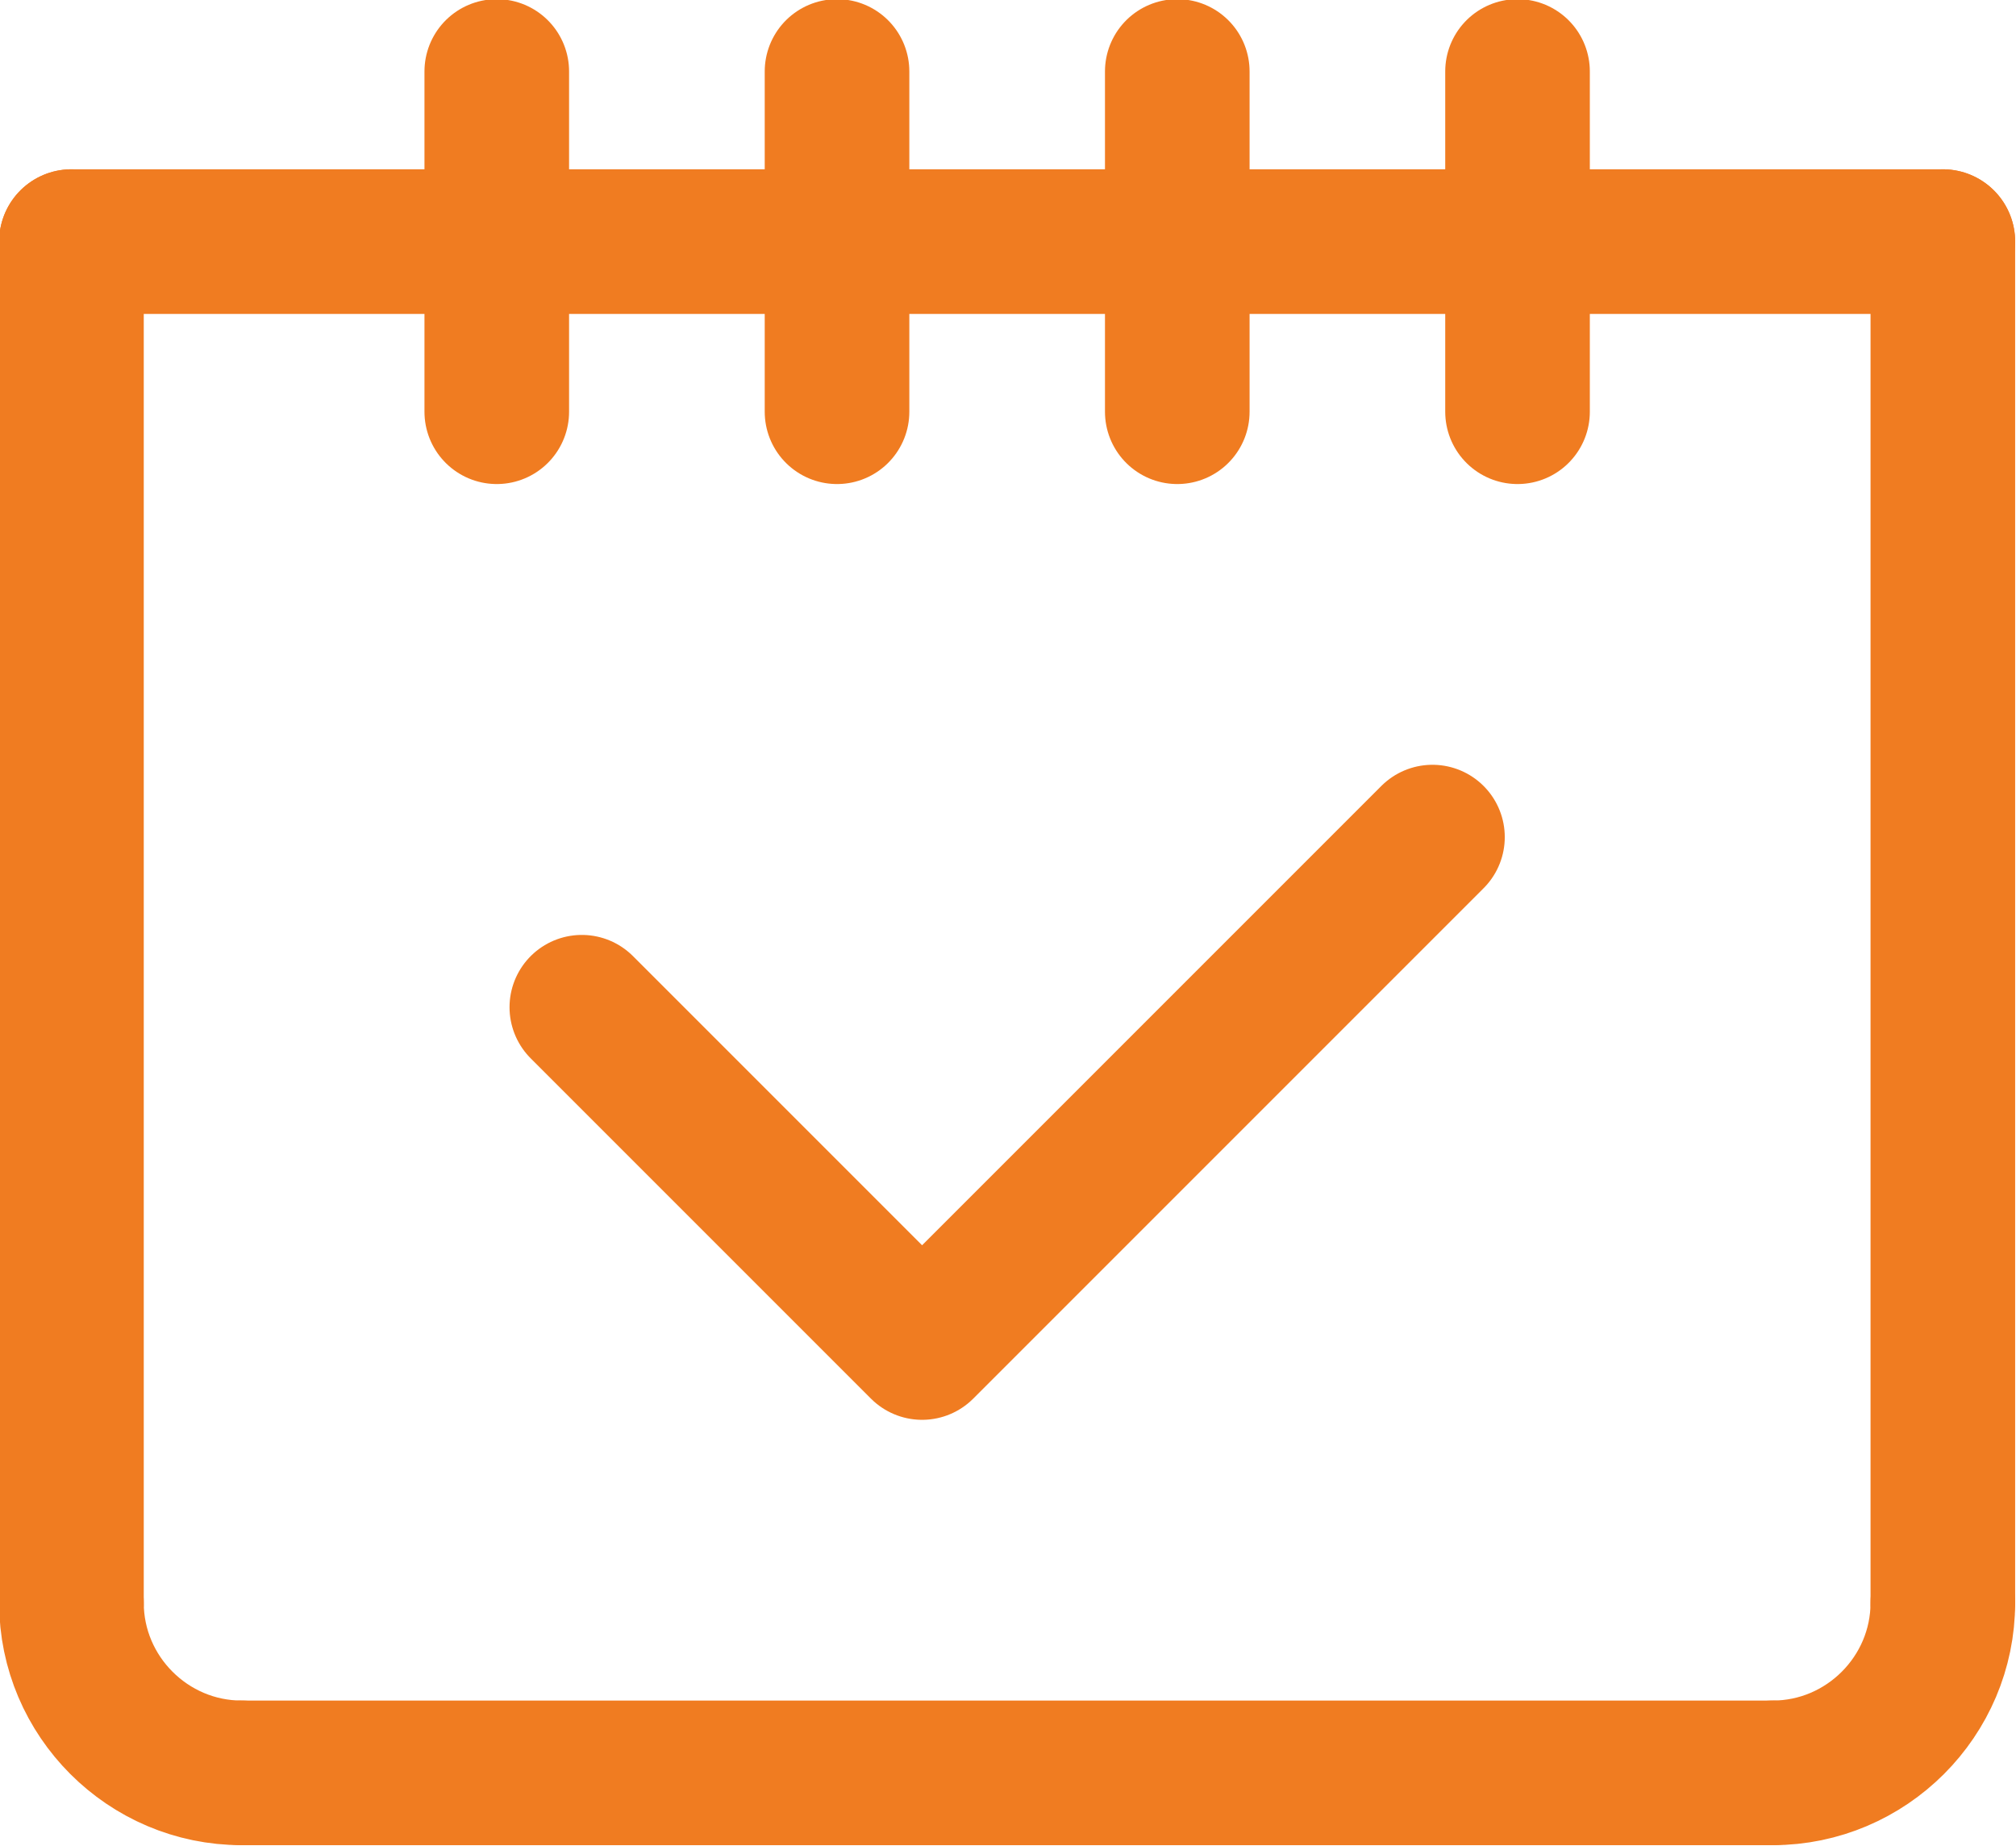
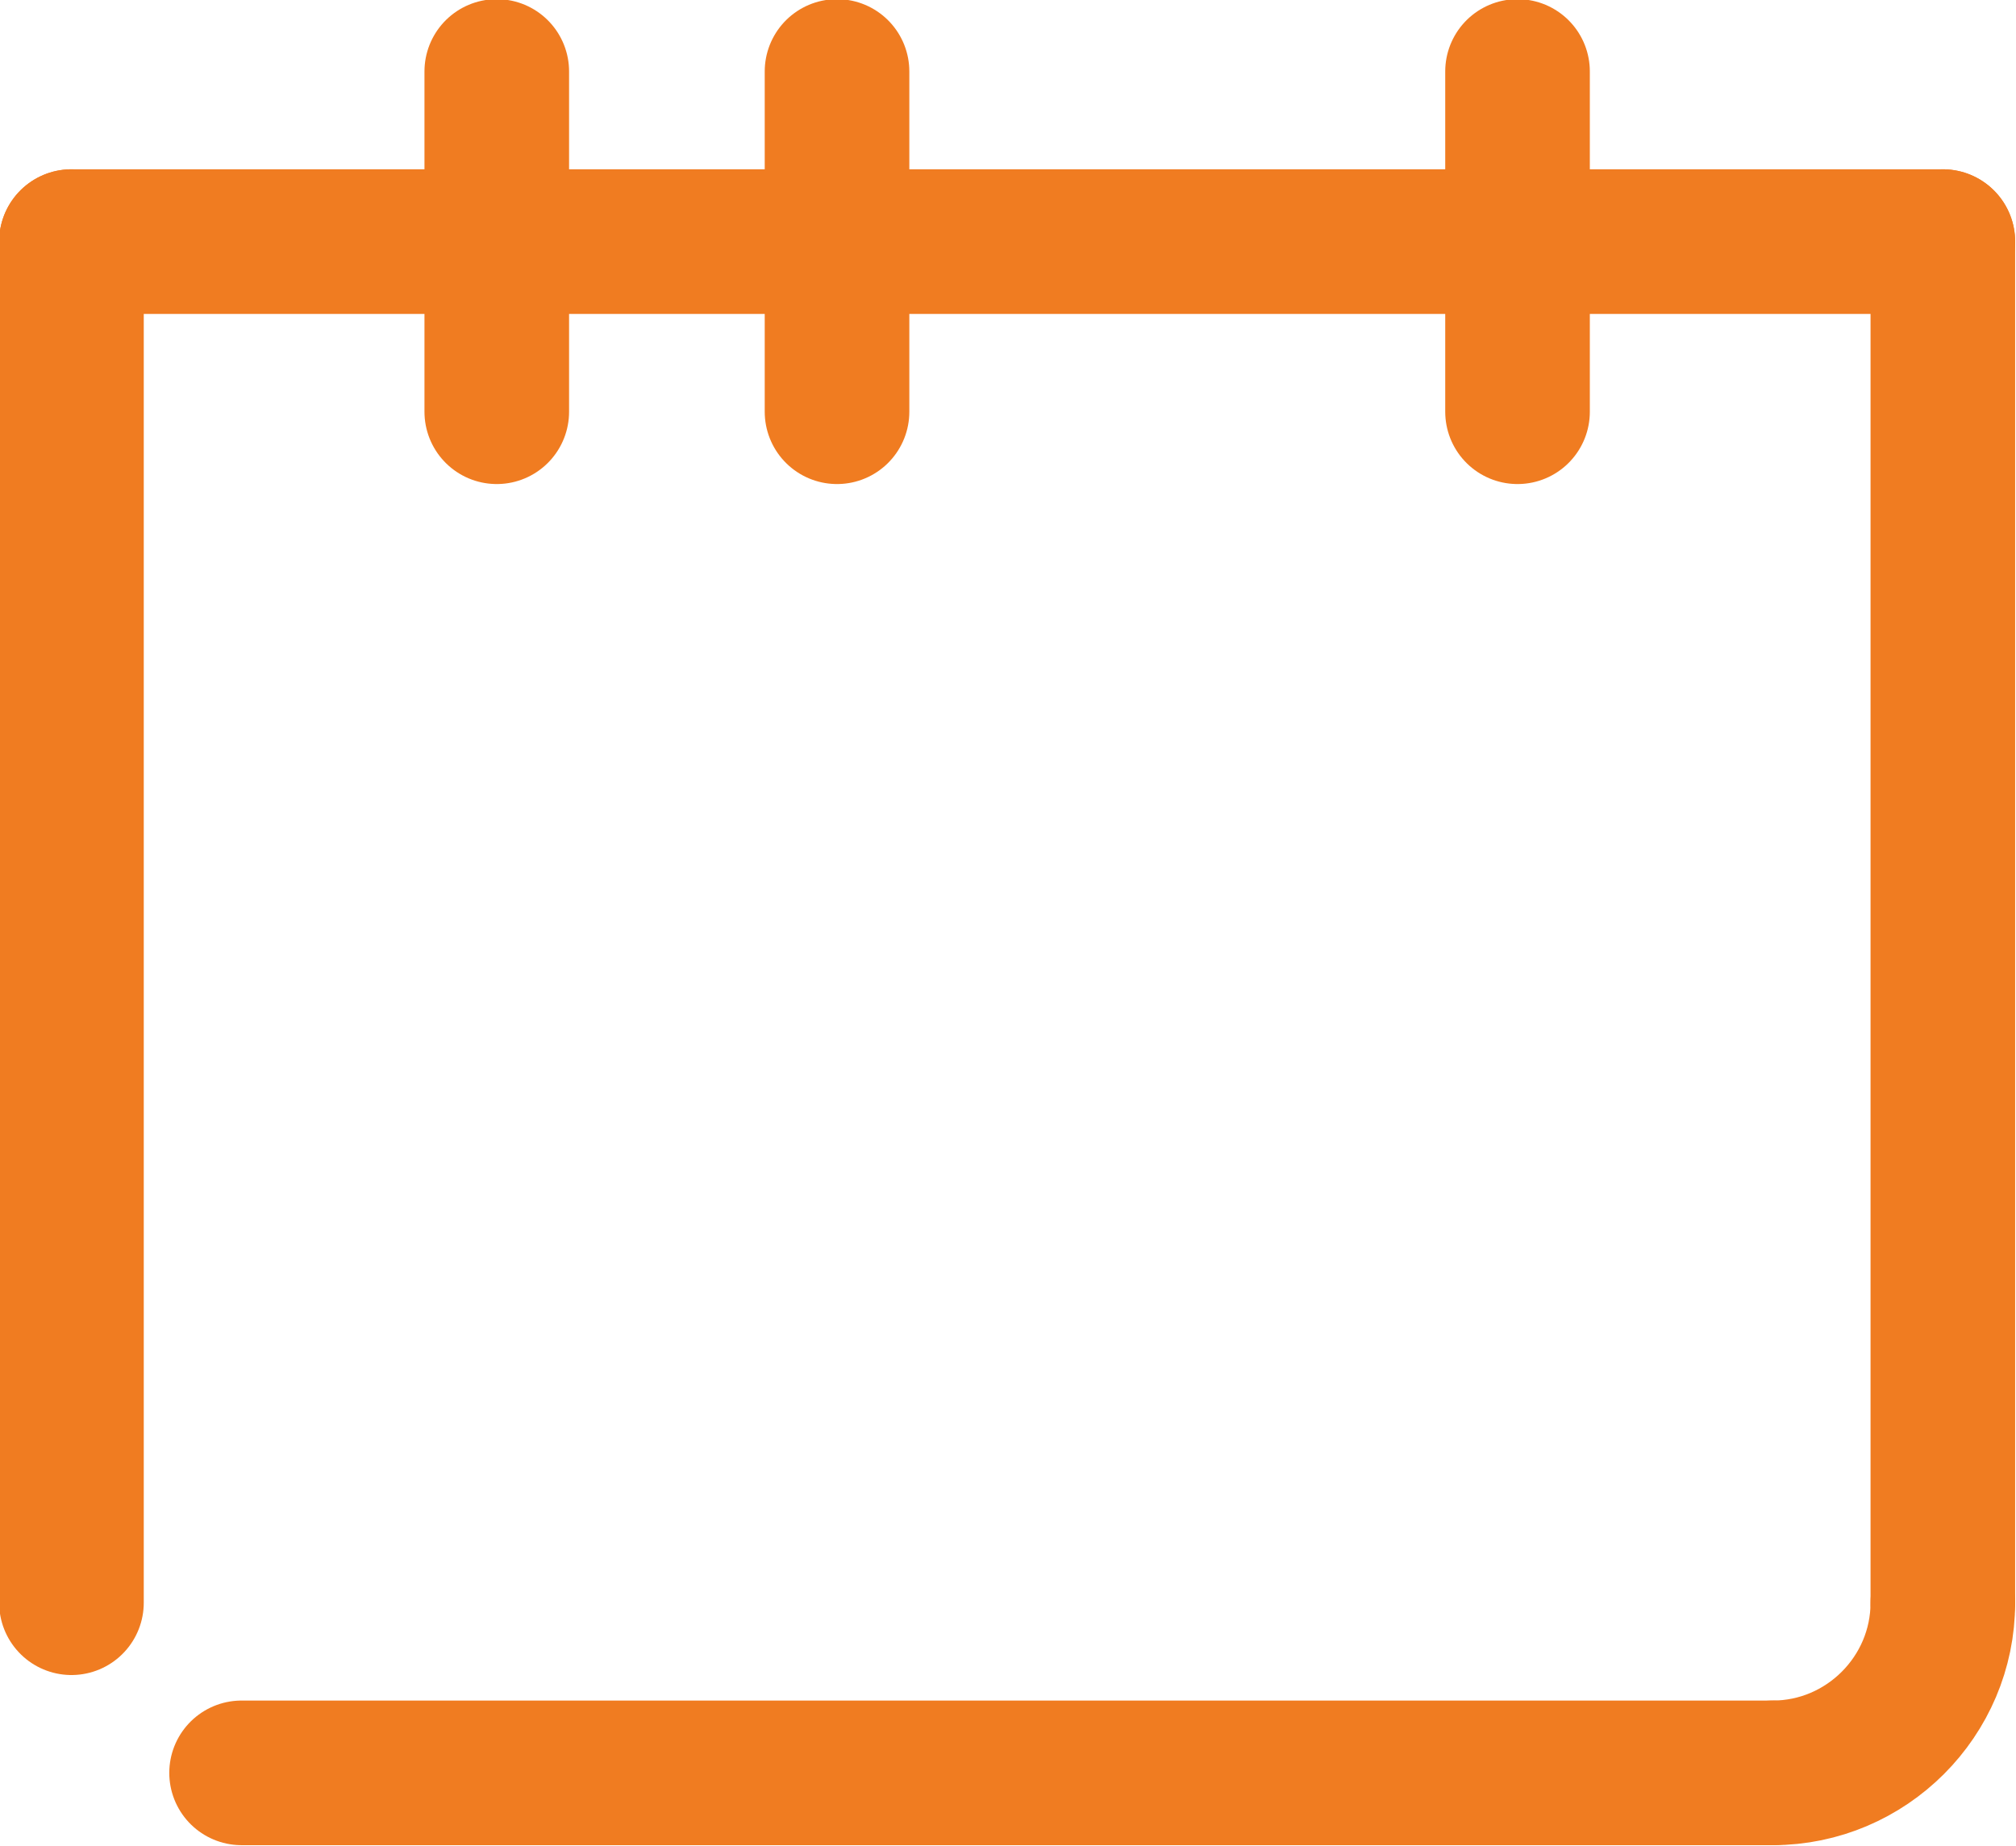
<svg xmlns="http://www.w3.org/2000/svg" id="Warstwa_2" version="1.1" viewBox="0 0 118.5 108.5">
  <defs>
    <style>
      .st0 {
        fill: none;
        stroke: #f07c21;
        stroke-linecap: round;
        stroke-linejoin: round;
        stroke-width: 8.5px;
      }
    </style>
  </defs>
  <g id="_ŽÓť_1">
    <g>
-       <path class="st0" d="M4.2,94.2c0,5.5,4.5,10,10,10" />
      <path class="st0" d="M114.2,94.2c0,5.5-4.5,10-10,10" />
      <line class="st0" x1="14.2" y1="104.2" x2="104.2" y2="104.2" />
      <line class="st0" x1="4.2" y1="94.2" x2="4.2" y2="14.2" />
      <line class="st0" x1="114.2" y1="94.2" x2="114.2" y2="14.2" />
      <line class="st0" x1="4.2" y1="14.2" x2="114.2" y2="14.2" />
      <line class="st0" x1="29.2" y1="4.2" x2="29.2" y2="24.2" />
      <line class="st0" x1="49.2" y1="4.2" x2="49.2" y2="24.2" />
-       <line class="st0" x1="69.2" y1="4.2" x2="69.2" y2="24.2" />
      <line class="st0" x1="89.2" y1="4.2" x2="89.2" y2="24.2" />
-       <polyline class="st0" points="84.2 49.2 54.2 79.2 34.2 59.2" />
    </g>
  </g>
</svg>